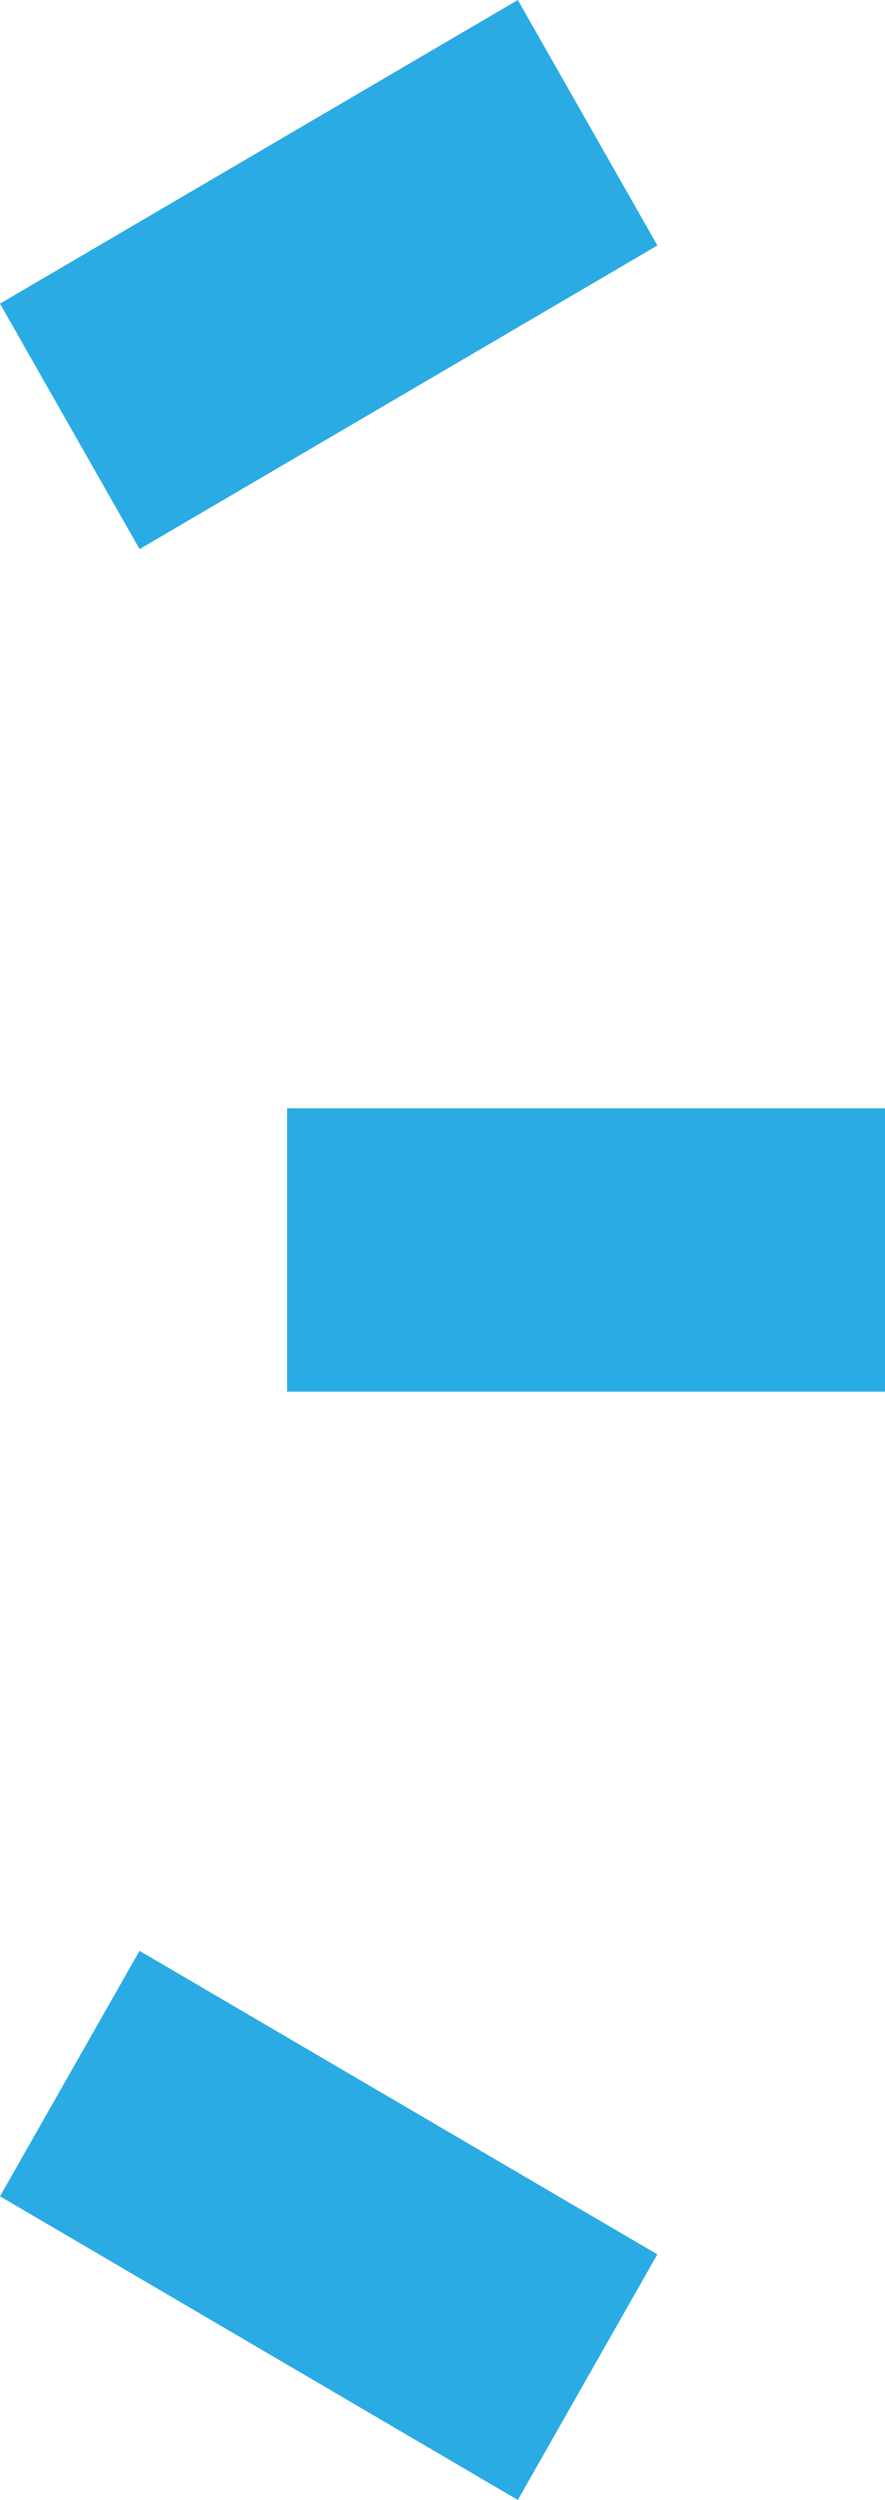
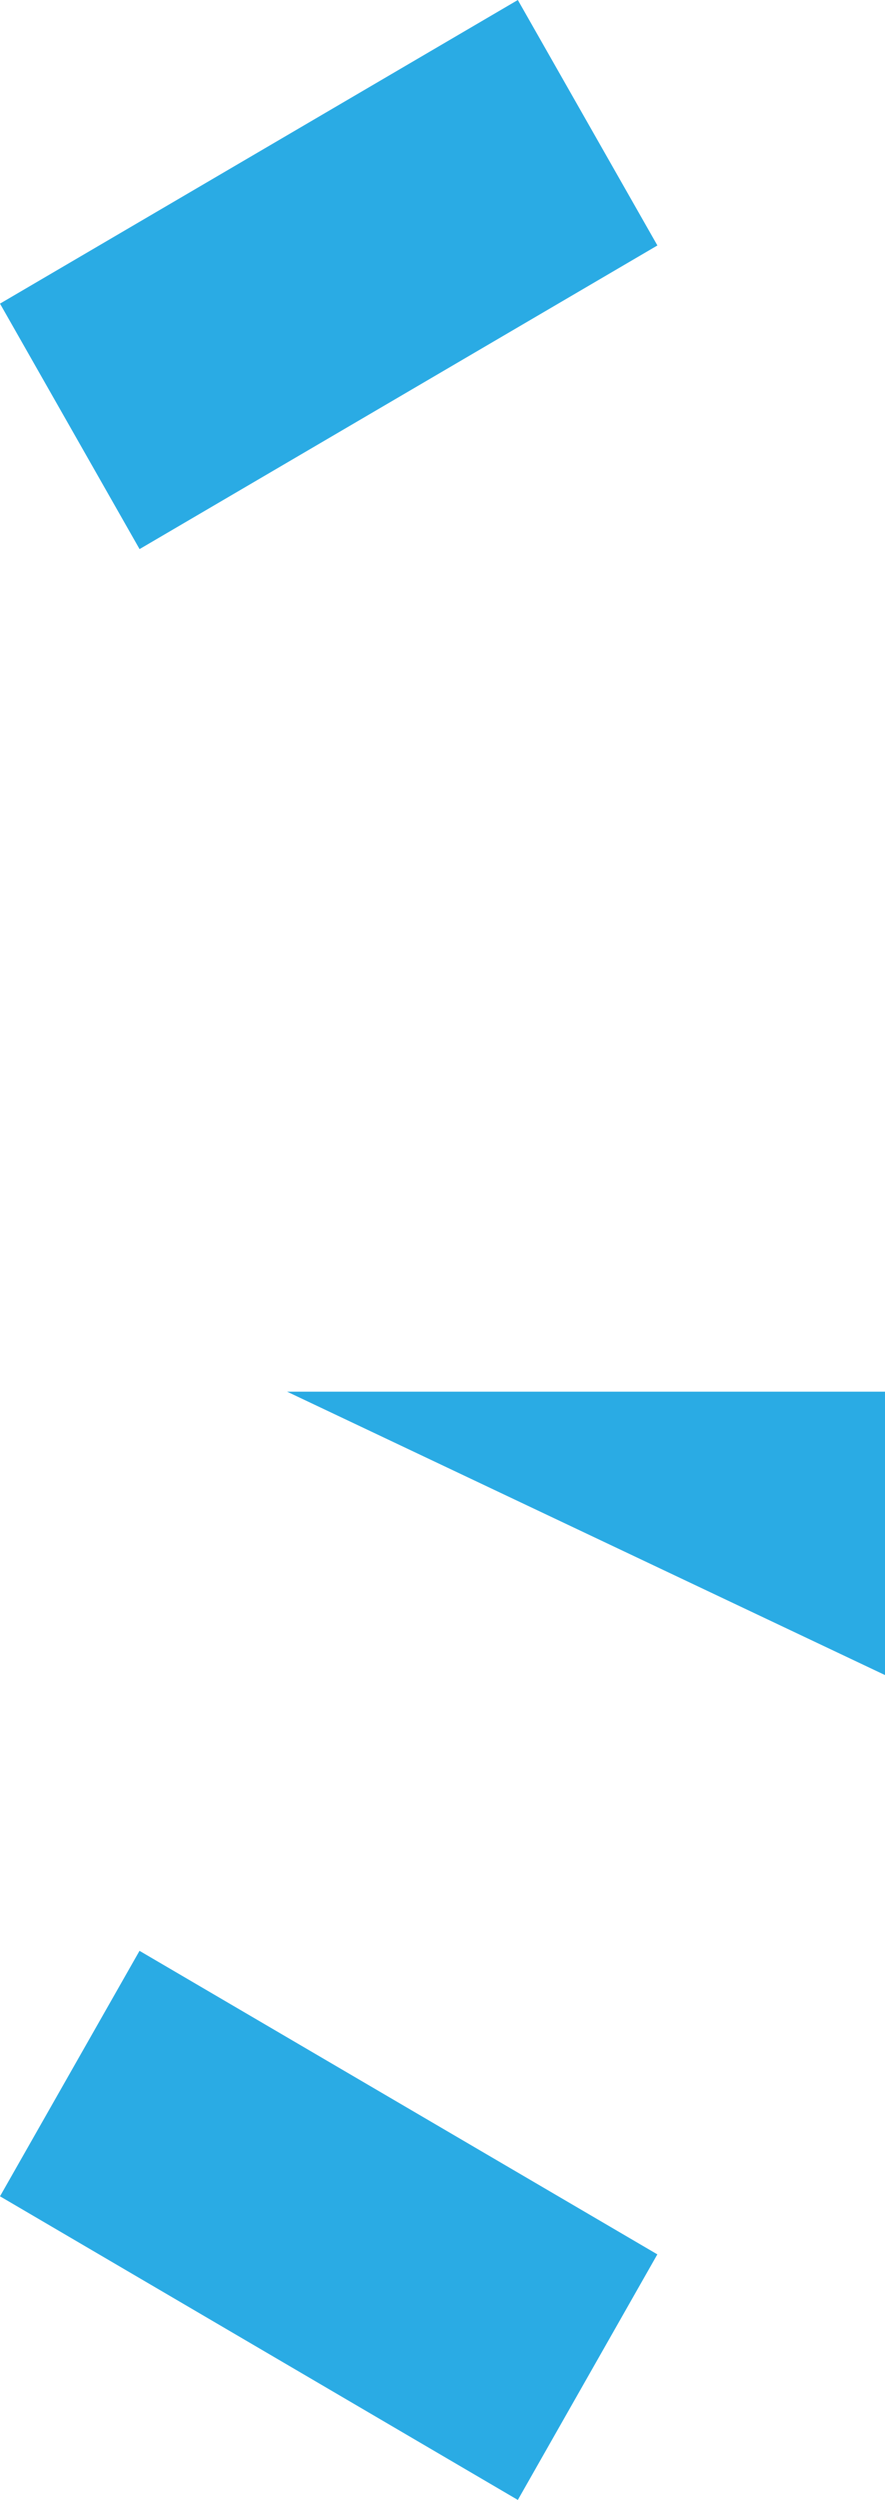
<svg xmlns="http://www.w3.org/2000/svg" width="17" height="48" viewBox="0 0 17 48">
-   <path id="大見出し_装飾_右" d="M-2327,42.17l2.68-4.713,9.947,5.828L-2317.053,48Zm5.515-15.449V21.28H-2310v5.441ZM-2327,5.83l9.947-5.83,2.681,4.713-9.947,5.83Z" transform="translate(2327)" fill="#2aabe4" />
+   <path id="大見出し_装飾_右" d="M-2327,42.17l2.68-4.713,9.947,5.828L-2317.053,48Zm5.515-15.449H-2310v5.441ZM-2327,5.83l9.947-5.83,2.681,4.713-9.947,5.83Z" transform="translate(2327)" fill="#2aabe4" />
</svg>